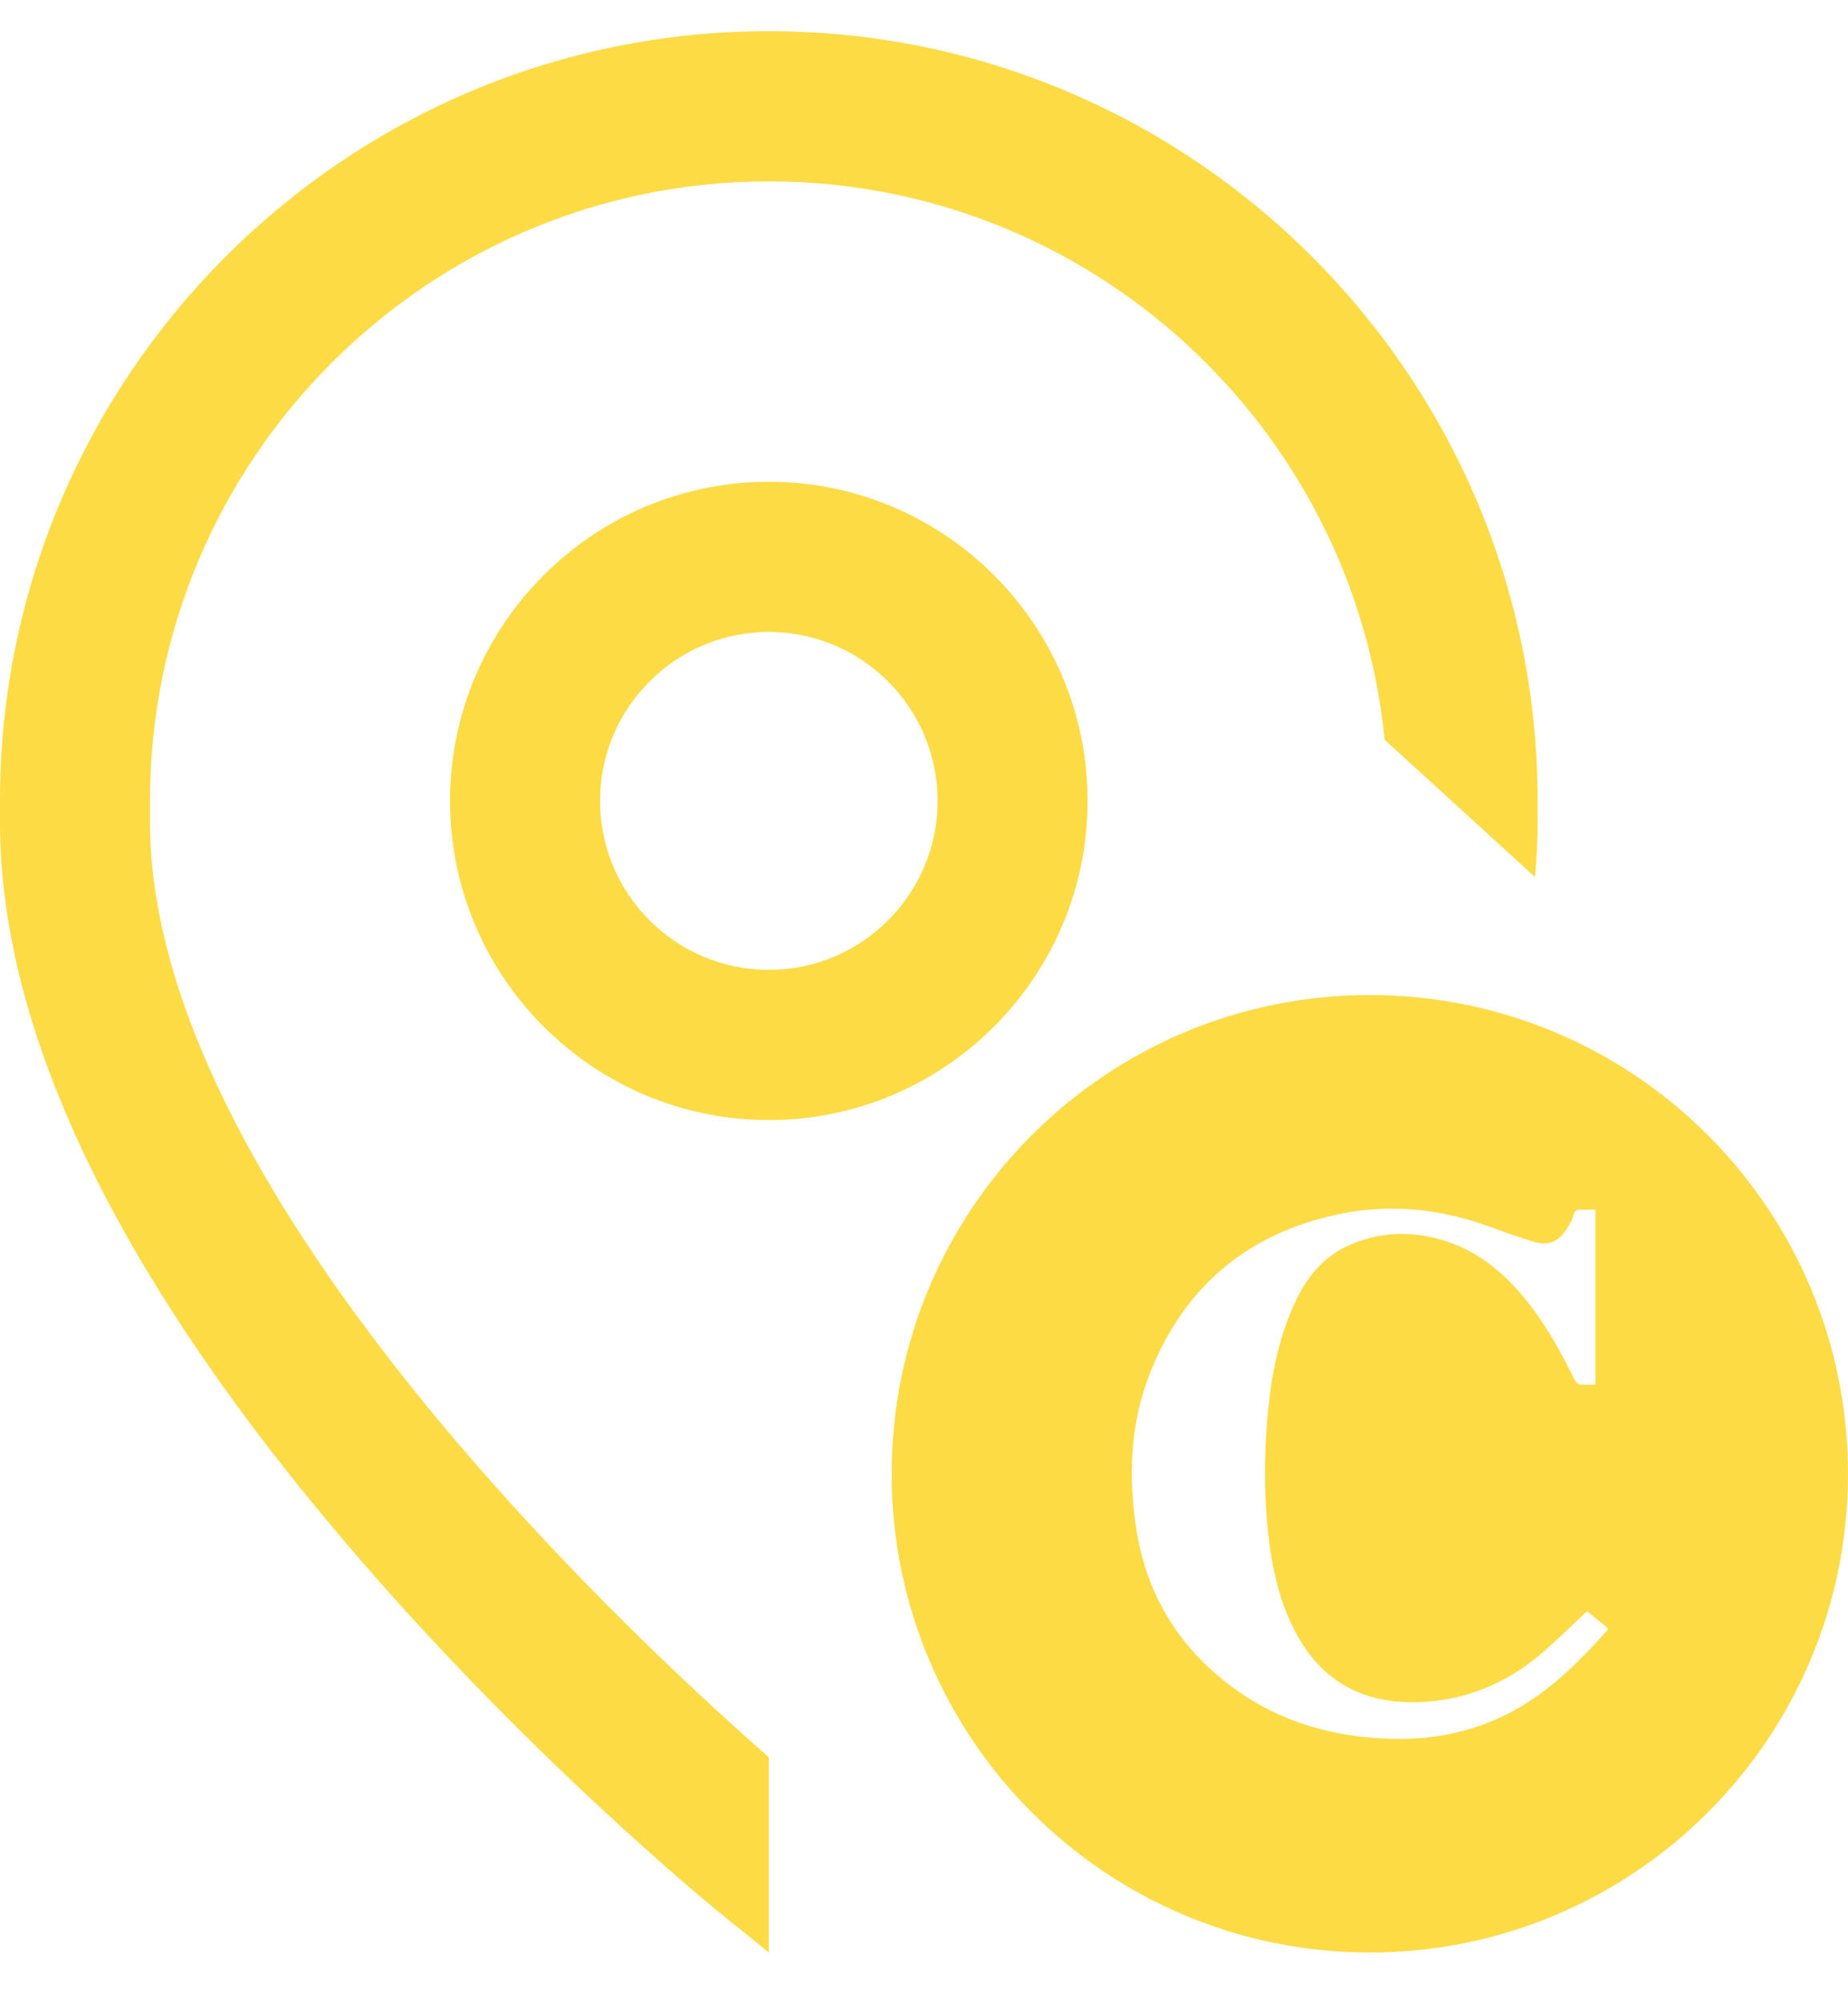
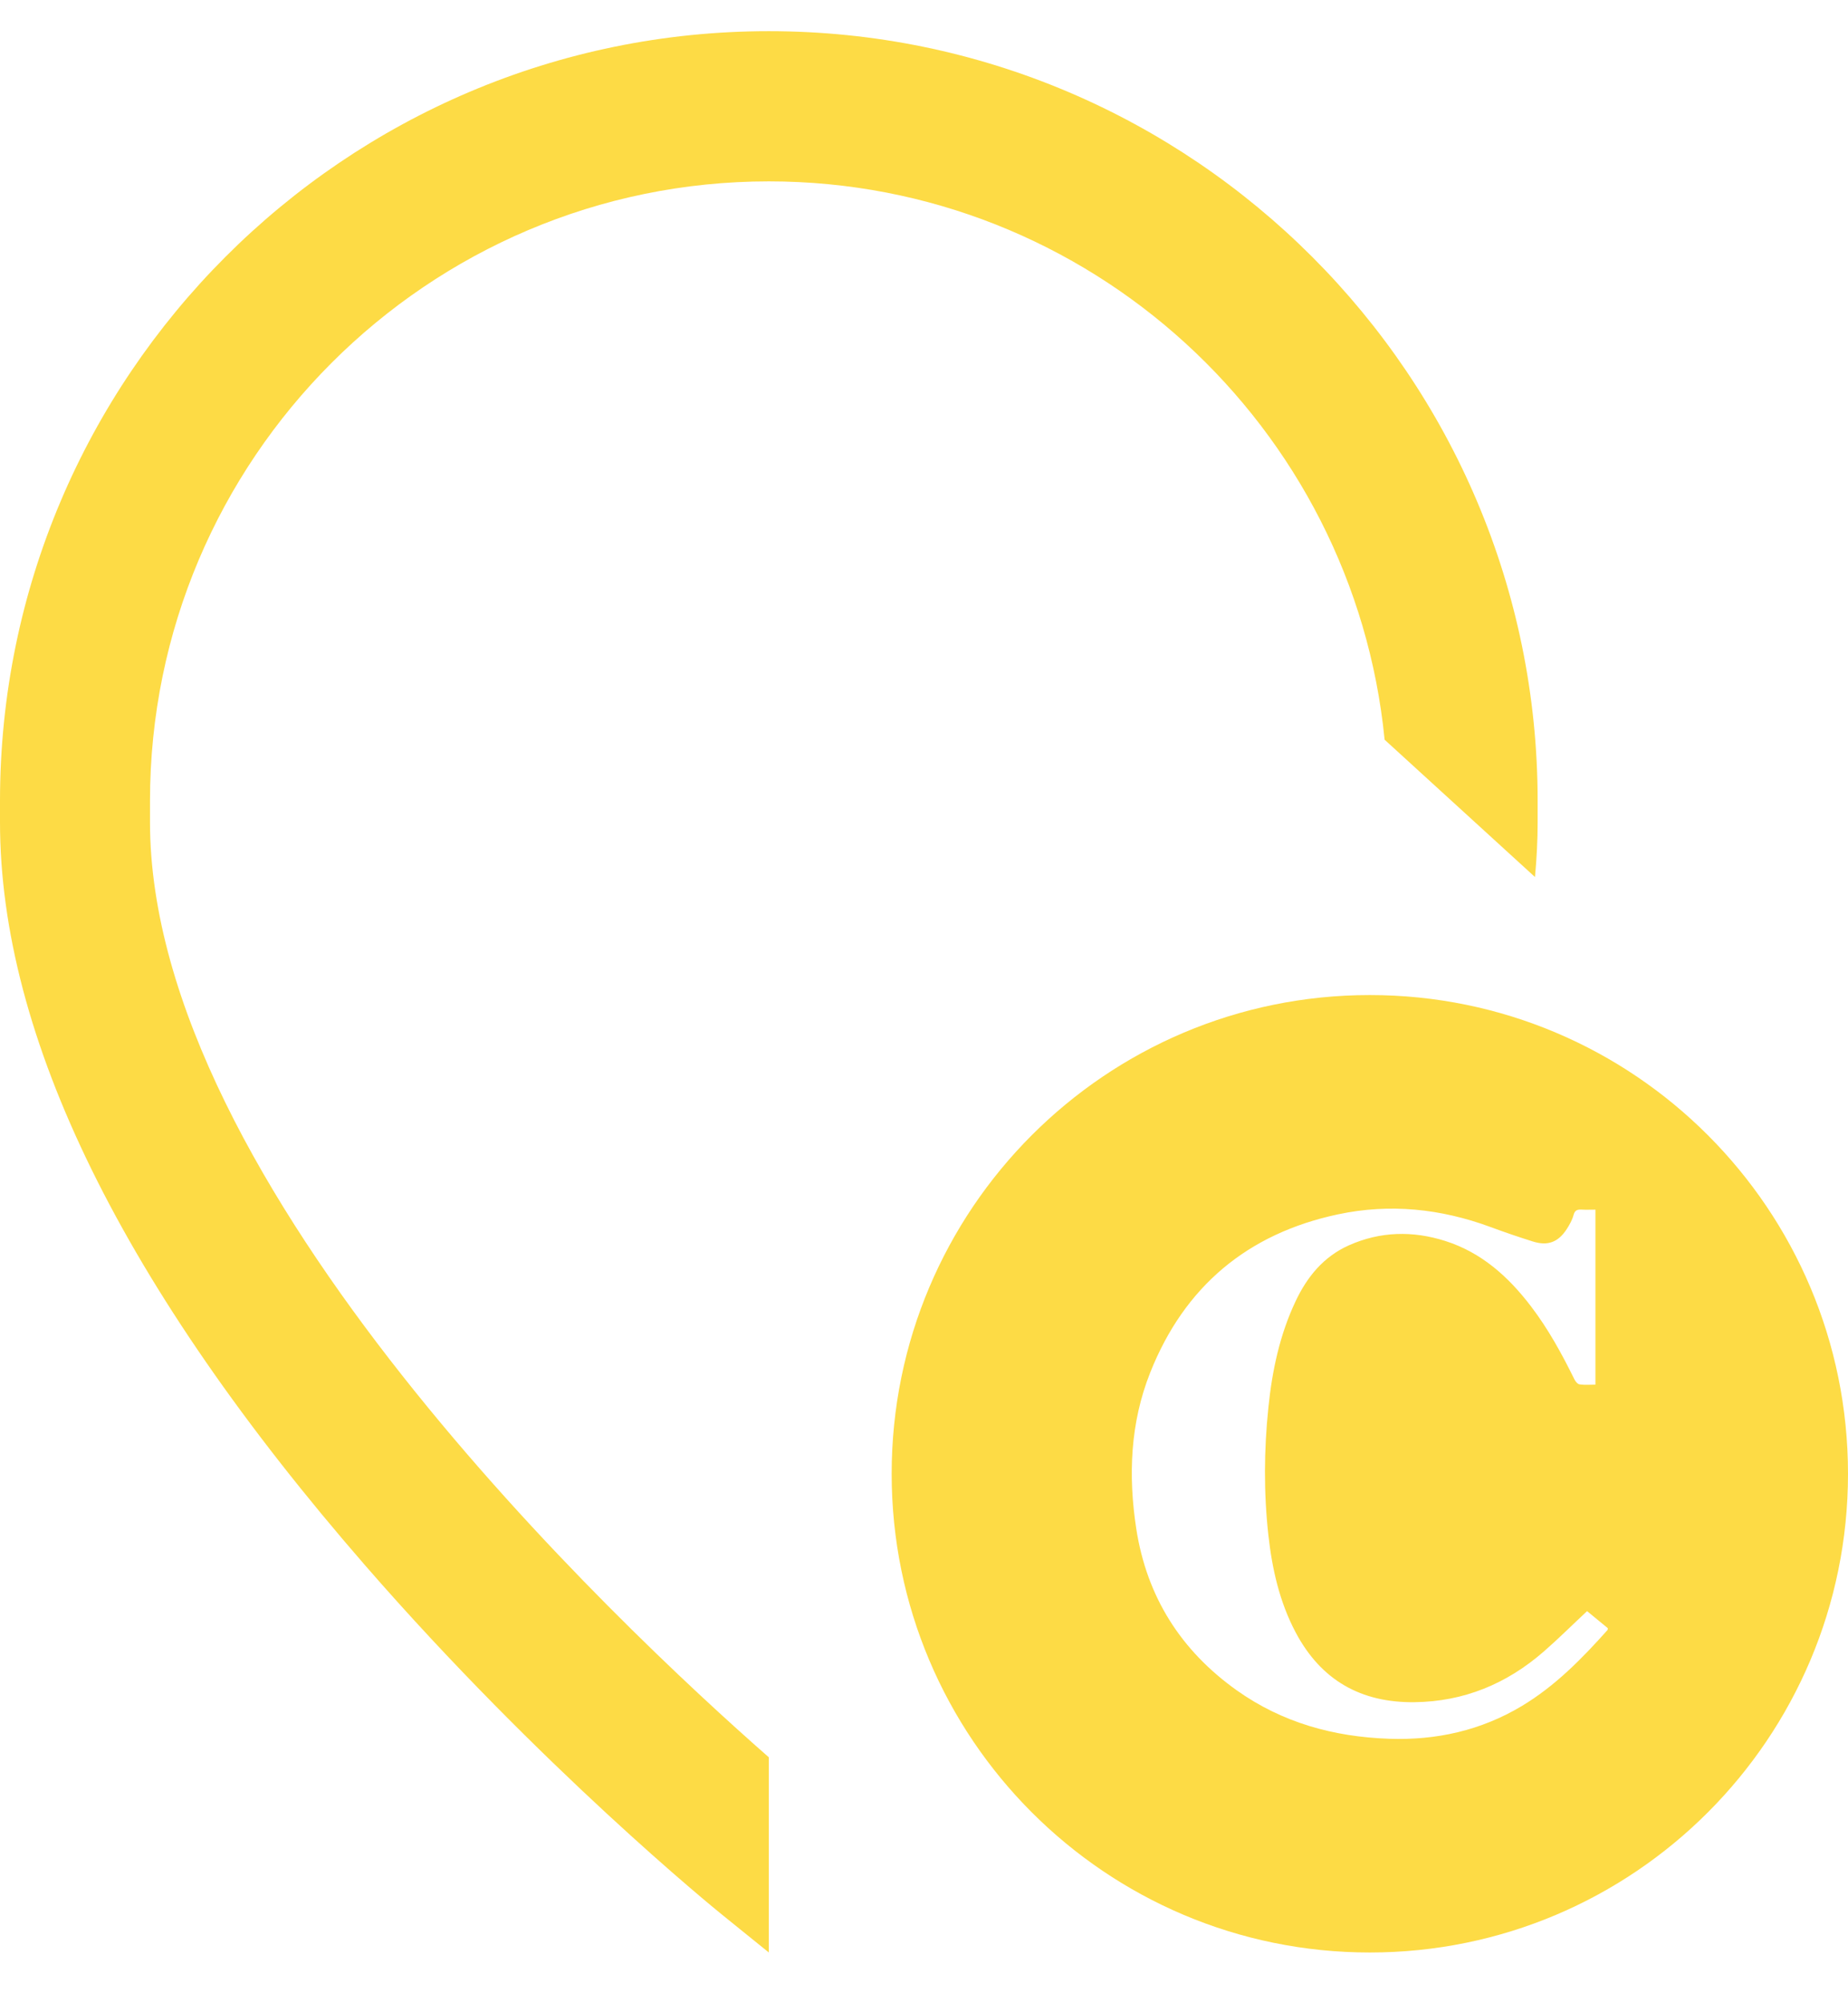
<svg xmlns="http://www.w3.org/2000/svg" width="36" height="39" viewBox="0 0 36 39" fill="none">
  <g clip-path="url(#clip0_65_934)">
    <path d="M2.922 16.006V15.592C2.922 8.941 8.33 3.531 14.977 3.531C21.223 3.531 26.373 8.307 26.973 14.401L29.902 17.074C29.936 16.714 29.954 16.357 29.954 16.006V15.592C29.954 7.329 23.236 0.607 14.977 0.607C6.718 0.607 0 7.329 0 15.592V16.006C0 20.185 2.395 25.055 7.117 30.48C10.541 34.413 13.917 37.155 14.059 37.27L14.977 38.012V34.212C12.016 31.616 2.922 23.068 2.922 16.006Z" fill="#FDDB45" />
-     <path d="M14.977 21.806C11.553 21.806 8.767 19.018 8.767 15.592C8.767 12.167 11.553 9.379 14.977 9.379C18.401 9.379 21.187 12.167 21.187 15.592C21.187 19.018 18.401 21.806 14.977 21.806ZM14.977 12.303C13.164 12.303 11.689 13.779 11.689 15.592C11.689 17.406 13.164 18.882 14.977 18.882C16.79 18.882 18.265 17.406 18.265 15.592C18.265 13.779 16.79 12.303 14.977 12.303Z" fill="#FDDB45" />
    <path d="M26.685 19.372C21.54 19.372 17.37 23.545 17.37 28.692C17.37 33.839 21.54 38.012 26.685 38.012C31.83 38.012 36 33.839 36 28.692C36 23.545 31.83 19.372 26.685 19.372ZM31.316 31.733C30.817 32.292 30.294 32.825 29.645 33.214C28.849 33.69 27.984 33.883 27.062 33.851C25.984 33.814 24.982 33.539 24.094 32.909C23.004 32.134 22.34 31.088 22.135 29.762C21.976 28.727 22.017 27.701 22.407 26.721C23.073 25.045 24.305 24.014 26.067 23.641C27.076 23.427 28.067 23.531 29.033 23.887C29.305 23.988 29.581 24.082 29.858 24.169C30.15 24.262 30.355 24.185 30.522 23.927C30.576 23.843 30.627 23.752 30.653 23.656C30.677 23.564 30.723 23.545 30.807 23.549C30.895 23.554 30.983 23.55 31.08 23.55V26.957C30.972 26.957 30.871 26.967 30.773 26.952C30.734 26.947 30.691 26.896 30.671 26.855C30.426 26.358 30.161 25.873 29.824 25.432C29.384 24.855 28.86 24.384 28.155 24.16C27.521 23.958 26.889 23.972 26.276 24.245C25.784 24.465 25.463 24.857 25.238 25.335C24.929 25.989 24.782 26.686 24.709 27.401C24.623 28.227 24.617 29.054 24.708 29.88C24.781 30.542 24.925 31.186 25.24 31.78C25.733 32.711 26.512 33.152 27.557 33.139C28.52 33.127 29.353 32.78 30.072 32.154C30.358 31.905 30.627 31.637 30.917 31.366C31.054 31.478 31.19 31.59 31.321 31.698C31.318 31.718 31.32 31.728 31.316 31.733H31.316Z" fill="#FDDB45" />
  </g>
  <defs>
    <clipPath id="clip0_65_934">
      <rect width="36" height="37.405" fill="white" transform="translate(0 0.607)" />
    </clipPath>
  </defs>
</svg>